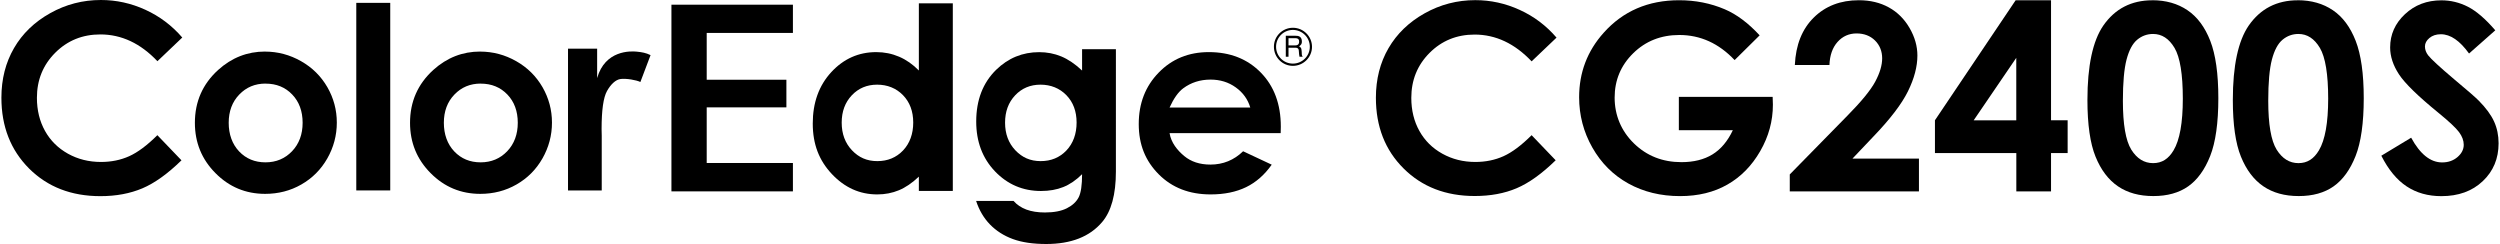
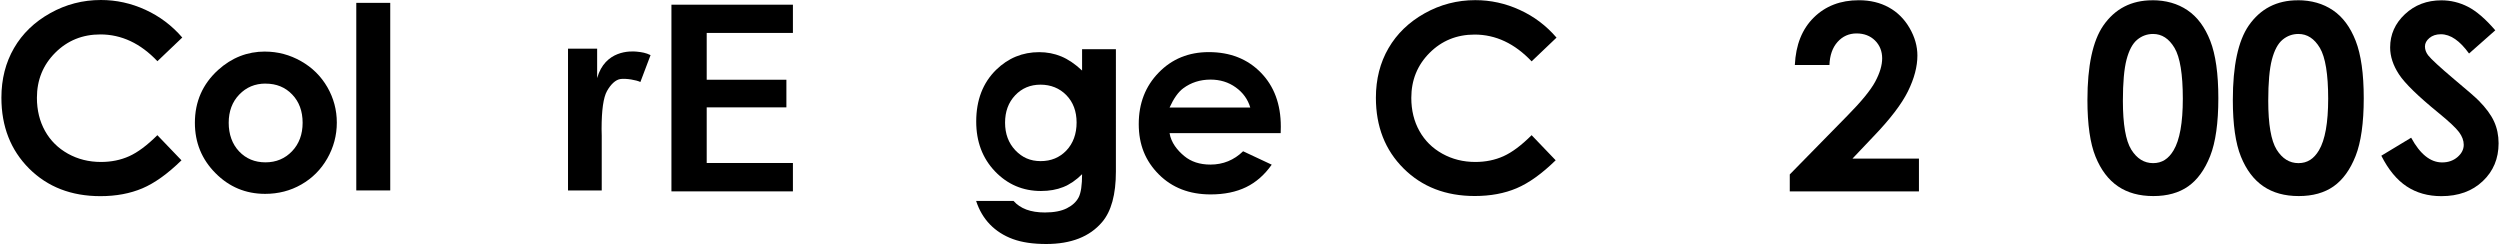
<svg xmlns="http://www.w3.org/2000/svg" width="533" height="52" viewBox="0 0 533 52">
-   <path d="M275.65,14.04c-2.25,0-4.05-1.82-4.05-4.06-.02-2.24,1.81-4.06,4.05-4.06s4.07,1.83,4.07,4.06-1.83,4.06-4.07,4.06ZM275.64,6.38c-1.98,0-3.59,1.61-3.58,3.6,0,1.98,1.6,3.59,3.59,3.58,1.98,0,3.6-1.6,3.6-3.59s-1.62-3.59-3.61-3.59ZM274.14,7.62h2c.7,0,1.36.12,1.42,1.15.03.58-.15.78-.59,1.11.47.3.48.36.55,1.14.04.59-.04.68.21,1.07h-.68l-.09-.57c-.1-.53.17-1.35-.77-1.35h-1.48v1.92h-.58v-4.48ZM274.71,8.13v1.55h1.43c.4,0,.78-.12.83-.69.08-.76-.46-.85-.83-.85h-1.43Z" />
  <path d="M38.86,8l-5.3,5.05c-3.6-3.81-7.66-5.71-12.17-5.71-3.8,0-7.01,1.3-9.61,3.9-2.6,2.6-3.91,5.8-3.91,9.61,0,2.65.58,5.01,1.73,7.07,1.15,2.06,2.78,3.67,4.89,4.85,2.11,1.17,4.45,1.76,7.03,1.76,2.2,0,4.21-.41,6.03-1.23,1.82-.82,3.82-2.31,6-4.48l5.14,5.36c-2.94,2.87-5.72,4.86-8.33,5.97-2.62,1.11-5.6,1.67-8.96,1.67-6.19,0-11.25-1.96-15.19-5.88C2.27,31.99.3,26.97.3,20.83c0-3.97.9-7.49,2.69-10.58,1.79-3.09,4.36-5.57,7.71-7.44,3.35-1.88,6.95-2.81,10.81-2.81,3.28,0,6.44.69,9.48,2.08,3.04,1.39,5.66,3.36,7.86,5.91Z" />
  <path d="M56.5,11c2.72,0,5.28.68,7.68,2.04,2.4,1.36,4.26,3.21,5.61,5.54,1.34,2.33,2.02,4.85,2.02,7.56s-.68,5.27-2.03,7.64c-1.35,2.37-3.2,4.22-5.53,5.55-2.33,1.34-4.91,2-7.72,2-4.14,0-7.67-1.47-10.59-4.42-2.93-2.94-4.39-6.52-4.39-10.73,0-4.51,1.65-8.26,4.96-11.27,2.9-2.62,6.23-3.92,10-3.92ZM56.62,17.82c-2.25,0-4.12.78-5.62,2.35-1.5,1.56-2.24,3.57-2.24,6.01s.74,4.54,2.22,6.1c1.48,1.56,3.35,2.33,5.62,2.33s4.15-.79,5.66-2.36c1.5-1.57,2.26-3.6,2.26-6.07s-.74-4.49-2.22-6.03c-1.48-1.55-3.37-2.32-5.67-2.32Z" />
  <path d="M75.96.61h7.24v39.99h-7.24V.61Z" />
-   <path d="M102.37,11c2.72,0,5.28.68,7.68,2.04,2.4,1.36,4.26,3.21,5.61,5.54,1.34,2.33,2.02,4.85,2.02,7.56s-.68,5.27-2.03,7.64c-1.35,2.37-3.2,4.22-5.53,5.55-2.33,1.34-4.91,2-7.72,2-4.14,0-7.67-1.47-10.59-4.42-2.93-2.94-4.39-6.52-4.39-10.73,0-4.51,1.65-8.26,4.96-11.27,2.9-2.62,6.23-3.92,10-3.92ZM102.49,17.82c-2.25,0-4.12.78-5.62,2.35-1.5,1.56-2.24,3.57-2.24,6.01s.74,4.54,2.22,6.1c1.48,1.56,3.35,2.33,5.62,2.33s4.15-.79,5.66-2.36c1.5-1.57,2.26-3.6,2.26-6.07s-.74-4.49-2.22-6.03-3.37-2.32-5.67-2.32Z" />
  <path d="M121.1,10.38h6.21v6.27c1.68-5.97,7.13-5.78,8.45-5.64,1.16.12,1.92.25,2.94.74l-2.17,5.73c-.85-.42-2.99-.79-4.21-.64-1.1.14-2.14,1.19-2.91,2.57-.77,1.38-1.15,4.08-1.15,8.11l.03,1.41v11.67h-7.19V10.38Z" />
  <path d="M143.15,1h25.9v6.02h-18.38v9.98h16.99v5.89h-16.99v11.86h18.38v6.05h-25.9V1Z" />
  <path d="M273.07,26.99c0-4.77-1.42-8.61-4.27-11.52-2.85-2.91-6.54-4.36-11.09-4.36-4.28,0-7.84,1.45-10.67,4.36-2.84,2.91-4.26,6.56-4.26,10.97s1.42,7.87,4.27,10.73c2.85,2.86,6.53,4.28,11.06,4.28,2.92,0,5.44-.52,7.56-1.55,2.12-1.03,3.94-2.63,5.46-4.79l-6.1-2.86c-1.94,1.89-4.27,2.84-6.97,2.84-2.26,0-4.12-.61-5.58-1.82-1.46-1.21-2.8-2.84-3.13-4.89h23.69l.03-1.38ZM249.35,22.93c.89-1.96,1.86-3.32,2.91-4.1,1.67-1.24,3.61-1.86,5.83-1.86,2.04,0,3.83.55,5.37,1.66,1.54,1.1,2.58,2.54,3.1,4.3h-17.21Z" />
-   <path d="M195.9.71v14.32c-1.29-1.31-2.69-2.29-4.21-2.94-1.52-.65-3.14-.98-4.87-.98-3.76,0-6.96,1.42-9.59,4.27-2.63,2.85-3.95,6.5-3.95,10.95s1.36,7.89,4.08,10.78c2.72,2.89,5.94,4.34,9.67,4.34,1.66,0,3.2-.3,4.62-.89,1.42-.59,2.84-1.56,4.25-2.9v3.05h7.24V.71h-7.24ZM192.53,32.08c-1.45,1.52-3.28,2.27-5.49,2.27s-3.94-.77-5.4-2.31c-1.46-1.54-2.19-3.51-2.19-5.89s.72-4.31,2.15-5.83c1.44-1.52,3.24-2.27,5.41-2.27s4.06.75,5.51,2.24c1.45,1.49,2.18,3.44,2.18,5.84s-.73,4.44-2.18,5.96Z" />
  <path d="M230.7,10.49v4.55c-1.49-1.4-2.97-2.4-4.44-3.01-1.47-.61-3.05-.91-4.71-.91-3.55,0-6.61,1.26-9.18,3.77-2.83,2.78-4.24,6.45-4.24,11.03,0,4.28,1.33,7.81,4,10.61,2.67,2.79,5.94,4.19,9.81,4.19,1.77,0,3.35-.28,4.75-.84,1.4-.56,2.73-1.47,4.01-2.74,0,2.33-.24,3.98-.73,4.93-.49.95-1.32,1.73-2.51,2.33-1.18.6-2.75.9-4.69.9-1.52,0-2.84-.21-3.95-.62-1.11-.42-2.02-1.03-2.73-1.84h-7.98c.64,1.96,1.62,3.63,2.94,5,1.33,1.37,2.95,2.41,4.88,3.12,1.93.71,4.3,1.06,7.13,1.06,5.3,0,9.27-1.56,11.91-4.67,1.96-2.3,2.94-5.89,2.94-10.77V10.49h-7.21ZM227.36,32.08c-1.45,1.52-3.28,2.27-5.49,2.27s-3.94-.77-5.4-2.31c-1.46-1.54-2.19-3.51-2.19-5.89s.72-4.31,2.15-5.83c1.44-1.52,3.24-2.27,5.41-2.27s4.06.75,5.51,2.24c1.45,1.49,2.18,3.44,2.18,5.84s-.73,4.44-2.18,5.96Z" />
  <path d="M331.83,8.04l-5.29,5.04c-3.6-3.8-7.65-5.71-12.15-5.71-3.8,0-7,1.3-9.6,3.9-2.6,2.6-3.9,5.8-3.9,9.6,0,2.65.58,5,1.73,7.06,1.15,2.06,2.78,3.67,4.89,4.84,2.11,1.17,4.45,1.76,7.02,1.76,2.2,0,4.2-.41,6.02-1.23,1.82-.82,3.82-2.31,5.99-4.48l5.13,5.35c-2.94,2.87-5.71,4.85-8.32,5.96-2.61,1.11-5.59,1.66-8.94,1.66-6.18,0-11.24-1.96-15.17-5.88-3.94-3.92-5.9-8.94-5.9-15.07,0-3.96.9-7.49,2.69-10.57,1.79-3.08,4.36-5.56,7.7-7.43,3.34-1.87,6.94-2.81,10.8-2.81,3.28,0,6.44.69,9.47,2.08,3.04,1.38,5.65,3.35,7.85,5.91Z" />
-   <path d="M375.15,7.54l-5.33,5.27c-3.37-3.57-7.3-5.35-11.79-5.35-3.91,0-7.19,1.3-9.83,3.89-2.64,2.59-3.96,5.75-3.96,9.46s1.37,7.09,4.11,9.76c2.74,2.67,6.12,4,10.14,4,2.61,0,4.82-.55,6.61-1.65,1.79-1.1,3.24-2.82,4.34-5.16h-11.51v-7.11h20l.05,1.68c0,3.48-.9,6.77-2.7,9.89-1.8,3.12-4.13,5.5-7,7.13-2.86,1.64-6.22,2.46-10.08,2.46-4.13,0-7.81-.9-11.04-2.69-3.23-1.79-5.79-4.35-7.67-7.66-1.88-3.31-2.82-6.89-2.82-10.73,0-5.26,1.74-9.84,5.22-13.73,4.13-4.63,9.49-6.95,16.11-6.95,3.46,0,6.69.64,9.7,1.92,2.54,1.08,5.03,2.94,7.46,5.57Z" />
  <path d="M390.04,13.86h-7.38c.2-4.29,1.54-7.66,4.04-10.12,2.49-2.46,5.7-3.69,9.61-3.69,2.41,0,4.54.51,6.39,1.53,1.85,1.02,3.32,2.49,4.43,4.41,1.11,1.92,1.66,3.87,1.66,5.85,0,2.36-.67,4.9-2.01,7.62-1.34,2.72-3.8,5.94-7.37,9.65l-4.46,4.7h14.17v7h-27.54v-3.62l12.3-12.54c2.97-3.01,4.95-5.43,5.93-7.26.98-1.83,1.47-3.48,1.47-4.96s-.51-2.8-1.53-3.8c-1.02-1-2.33-1.5-3.93-1.5s-2.97.6-4.05,1.81c-1.08,1.21-1.66,2.85-1.73,4.92Z" />
-   <path d="M429.74.05h7.54v25.59h3.54v7h-3.54v8.16h-7.4v-8.16h-17.35v-7L429.74.05ZM429.87,25.65v-13.32l-9.08,13.32h9.08Z" />
  <path d="M458.87.05c2.9,0,5.4.71,7.5,2.13,2.1,1.42,3.72,3.6,4.86,6.53,1.14,2.93,1.72,7,1.72,12.23s-.58,9.39-1.74,12.32c-1.16,2.94-2.73,5.09-4.69,6.47-1.96,1.38-4.44,2.07-7.43,2.07s-5.5-.69-7.54-2.08c-2.04-1.39-3.63-3.49-4.78-6.32-1.15-2.83-1.73-6.85-1.73-12.08,0-7.3,1.13-12.58,3.38-15.86,2.5-3.6,5.99-5.4,10.46-5.4ZM459.05,7.24c-1.28,0-2.41.41-3.4,1.23-.99.82-1.74,2.23-2.27,4.23-.52,2-.78,4.93-.78,8.78,0,5.03.6,8.5,1.79,10.42,1.2,1.92,2.75,2.88,4.65,2.88s3.29-.91,4.37-2.73c1.31-2.2,1.97-5.87,1.97-11.03s-.59-8.83-1.77-10.81c-1.18-1.98-2.7-2.97-4.57-2.97Z" />
  <path d="M489.87.05c2.9,0,5.4.71,7.5,2.13,2.1,1.42,3.72,3.6,4.86,6.53,1.14,2.93,1.72,7,1.72,12.23s-.58,9.39-1.74,12.32c-1.16,2.94-2.73,5.09-4.69,6.47-1.96,1.38-4.44,2.07-7.43,2.07s-5.5-.69-7.54-2.08c-2.04-1.39-3.63-3.49-4.78-6.32-1.15-2.83-1.73-6.85-1.73-12.08,0-7.3,1.13-12.58,3.38-15.86,2.5-3.6,5.99-5.4,10.46-5.4ZM490.04,7.24c-1.28,0-2.41.41-3.4,1.23-.99.82-1.74,2.23-2.27,4.23-.52,2-.78,4.93-.78,8.78,0,5.03.6,8.5,1.79,10.42,1.2,1.92,2.75,2.88,4.65,2.88s3.29-.91,4.37-2.73c1.31-2.2,1.97-5.87,1.97-11.03s-.59-8.83-1.77-10.81c-1.18-1.98-2.7-2.97-4.57-2.97Z" />
  <path d="M532,6.46l-5.6,4.95c-1.97-2.74-3.97-4.11-6.01-4.11-.99,0-1.8.27-2.44.8-.63.53-.95,1.13-.95,1.8s.23,1.3.68,1.89c.61.79,2.46,2.5,5.55,5.11,2.89,2.41,4.64,3.94,5.25,4.57,1.53,1.55,2.62,3.03,3.26,4.44.64,1.41.96,2.96.96,4.64,0,3.26-1.13,5.96-3.38,8.08-2.25,2.13-5.19,3.19-8.82,3.19-2.83,0-5.3-.69-7.4-2.08s-3.9-3.57-5.4-6.54l6.36-3.84c1.91,3.51,4.11,5.27,6.6,5.27,1.3,0,2.39-.38,3.28-1.14.88-.76,1.33-1.63,1.33-2.62,0-.9-.33-1.8-1-2.7-.67-.9-2.14-2.28-4.41-4.13-4.33-3.53-7.13-6.26-8.39-8.18-1.26-1.92-1.89-3.83-1.89-5.74,0-2.76,1.05-5.12,3.15-7.09,2.1-1.97,4.69-2.96,7.78-2.96,1.98,0,3.87.46,5.67,1.38,1.79.92,3.74,2.59,5.83,5.03Z" />
</svg>